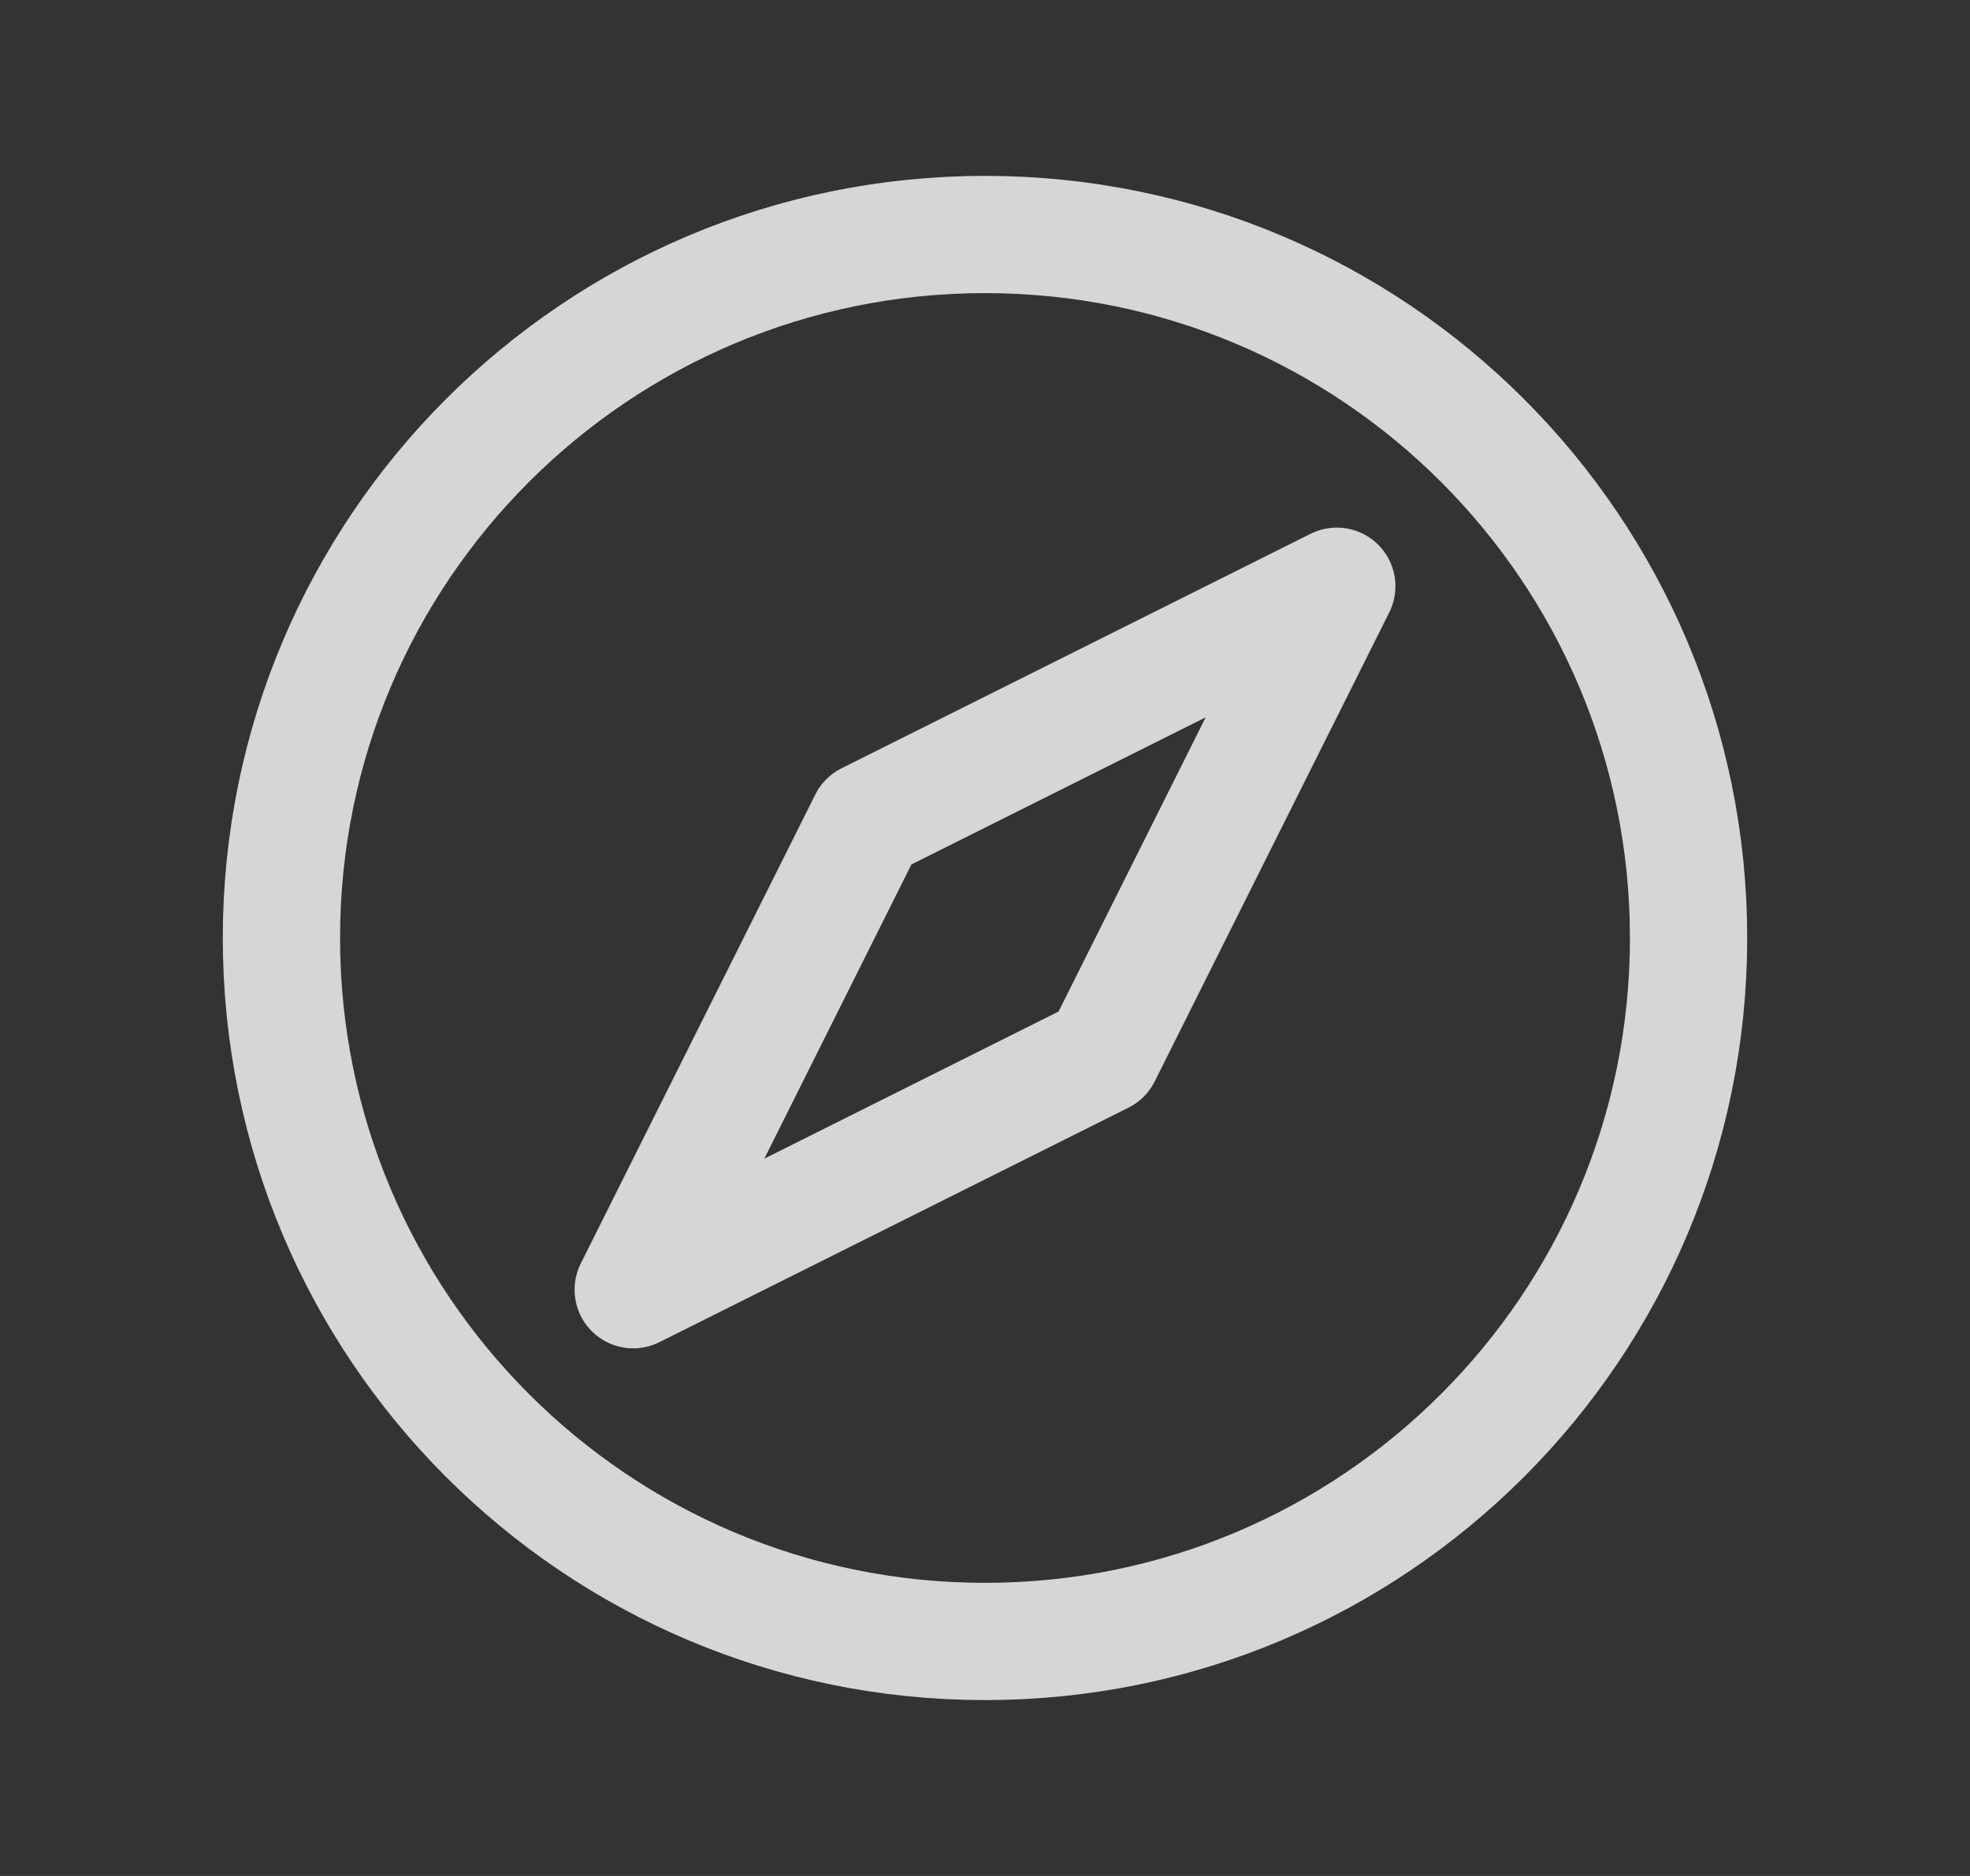
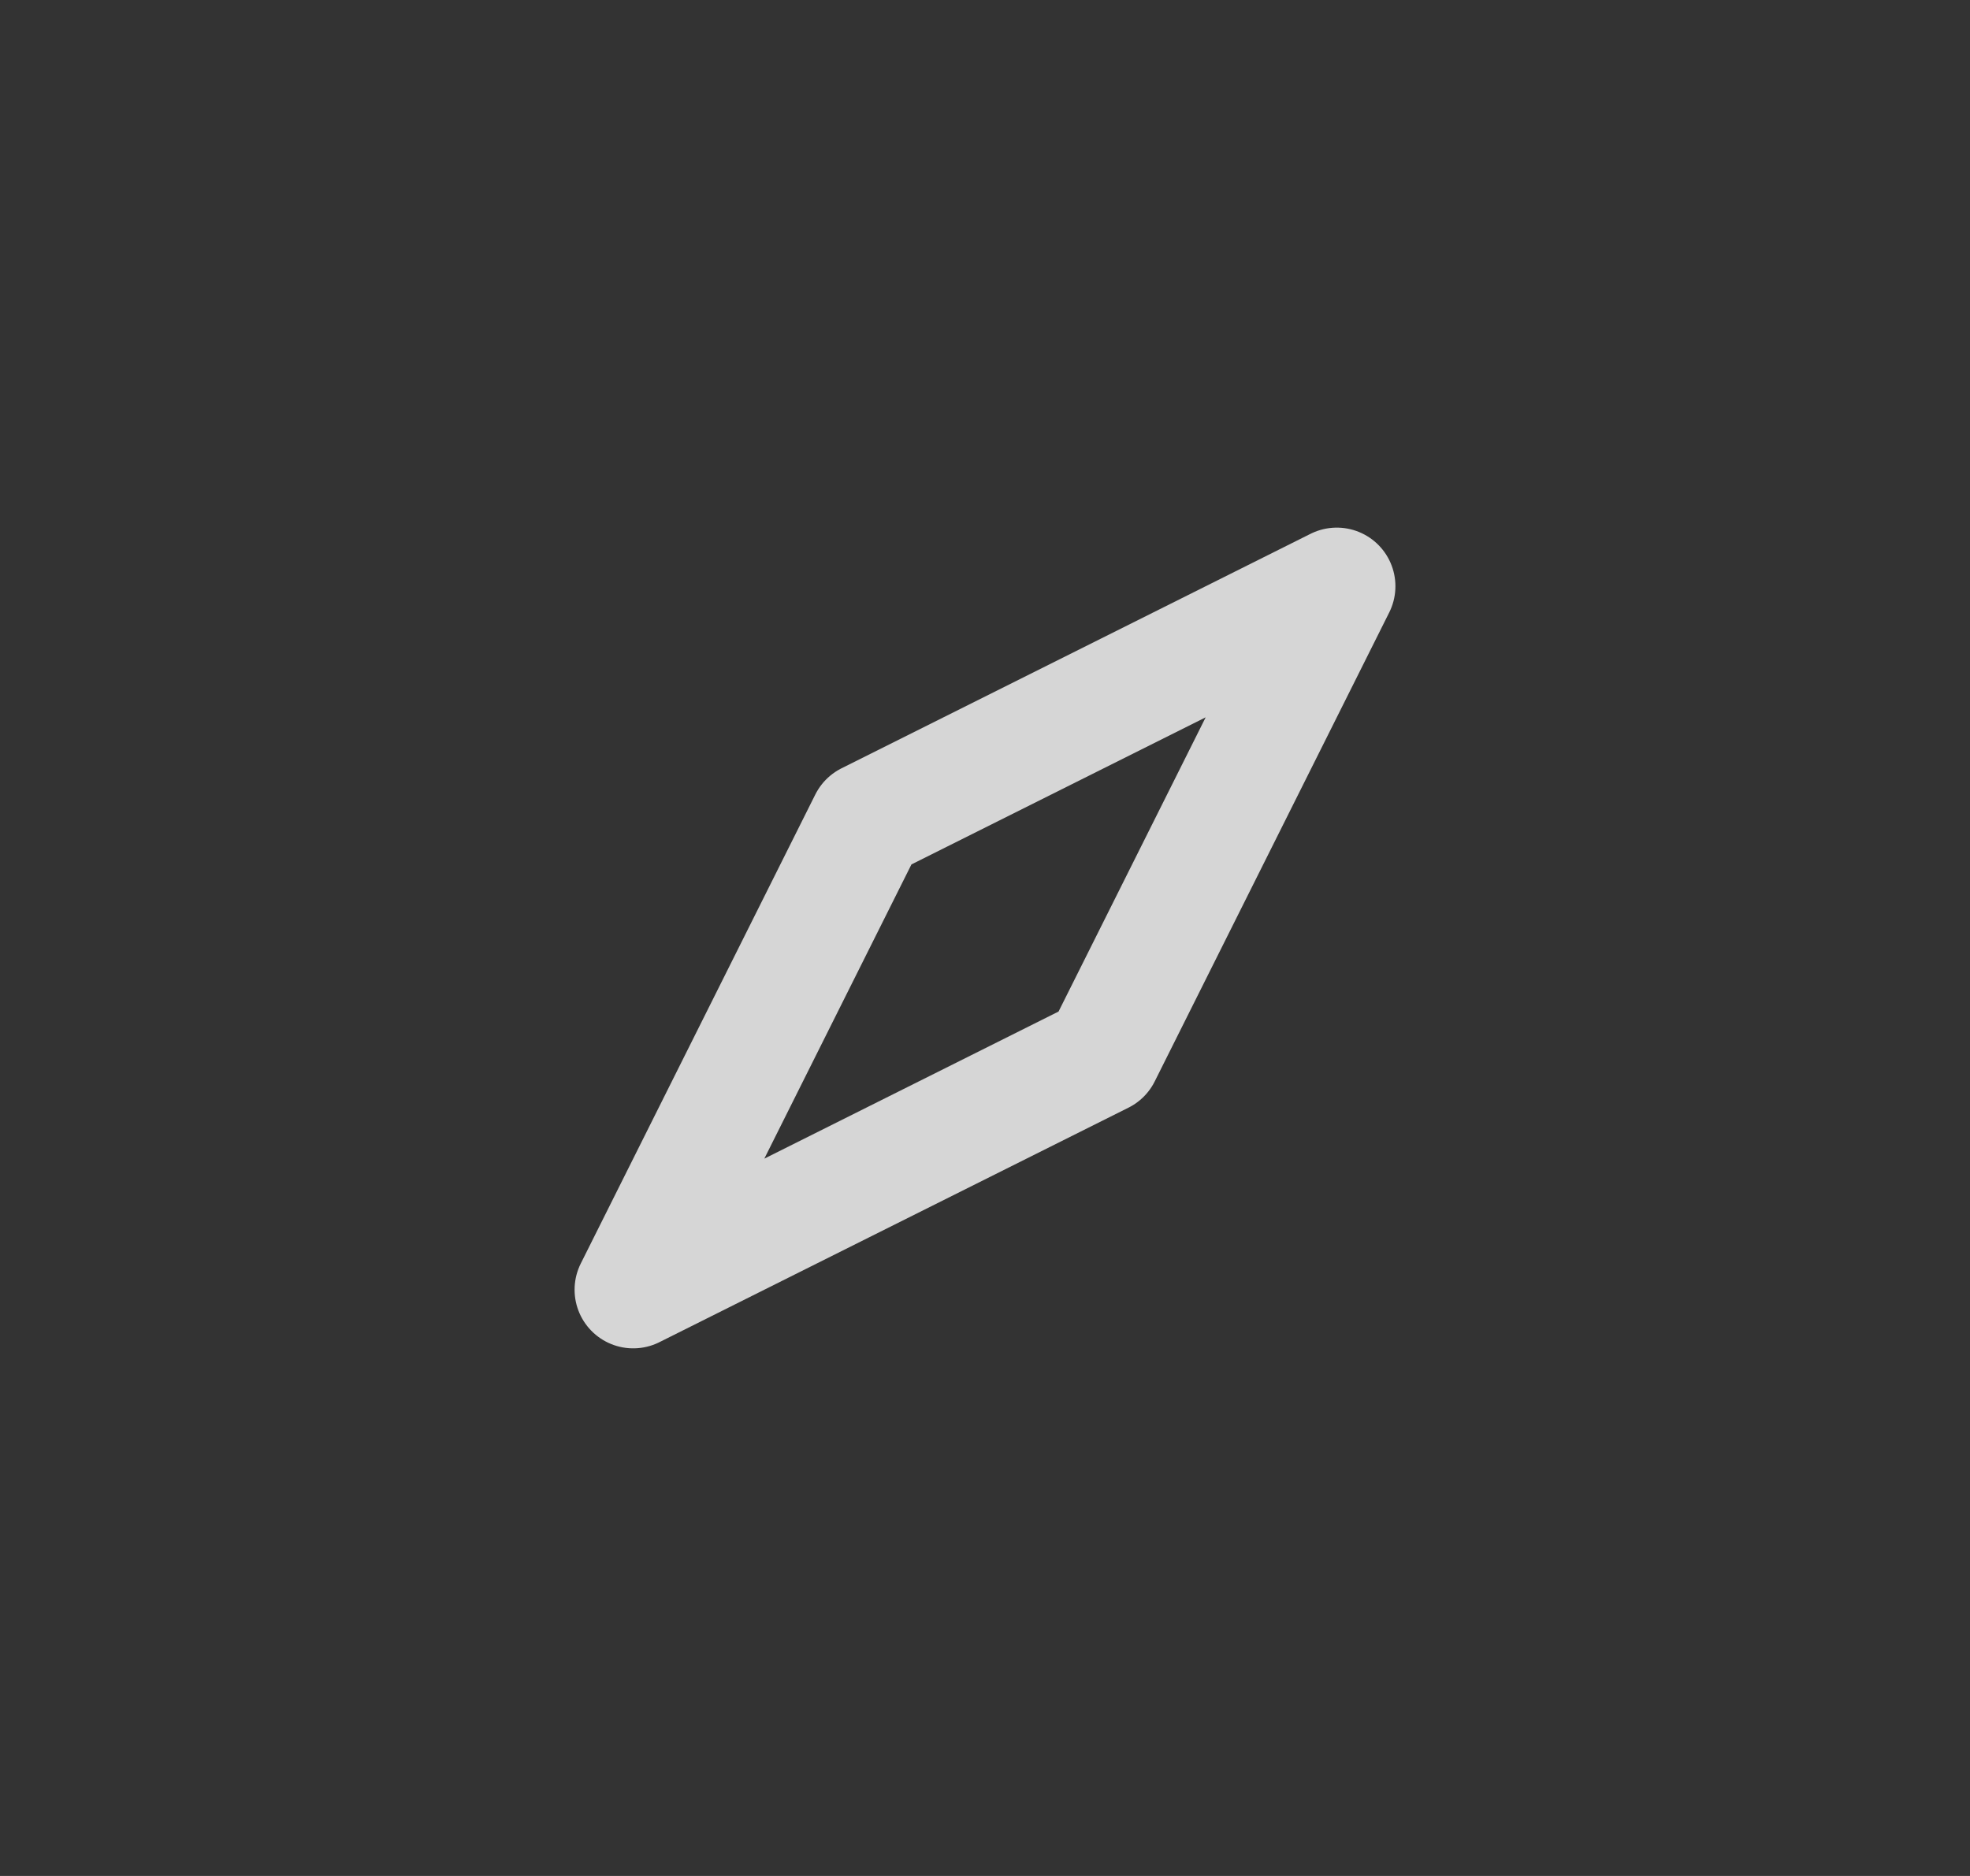
<svg xmlns="http://www.w3.org/2000/svg" width="21" height="20" viewBox="0 0 21 20" fill="none">
  <rect x="0" y="0" width="21" height="20" fill="#333333" stroke="none" />
-   <path d="M3 10C3 5.857 6.357 2.5 10.5 2.5C14.643 2.5 18 5.857 18 10C18 14.143 14.643 17.5 10.5 17.5C6.357 17.5 3 14.143 3 10Z" stroke="white" stroke-opacity="0.8" stroke-width="1.25" stroke-linecap="round" stroke-linejoin="round" />
  <path d="M14.25 6.25L9.25 8.75L6.75 13.75L11.75 11.25L14.25 6.25Z" stroke="white" stroke-opacity="0.8" stroke-width="1.25" stroke-linecap="round" stroke-linejoin="round" />
</svg>